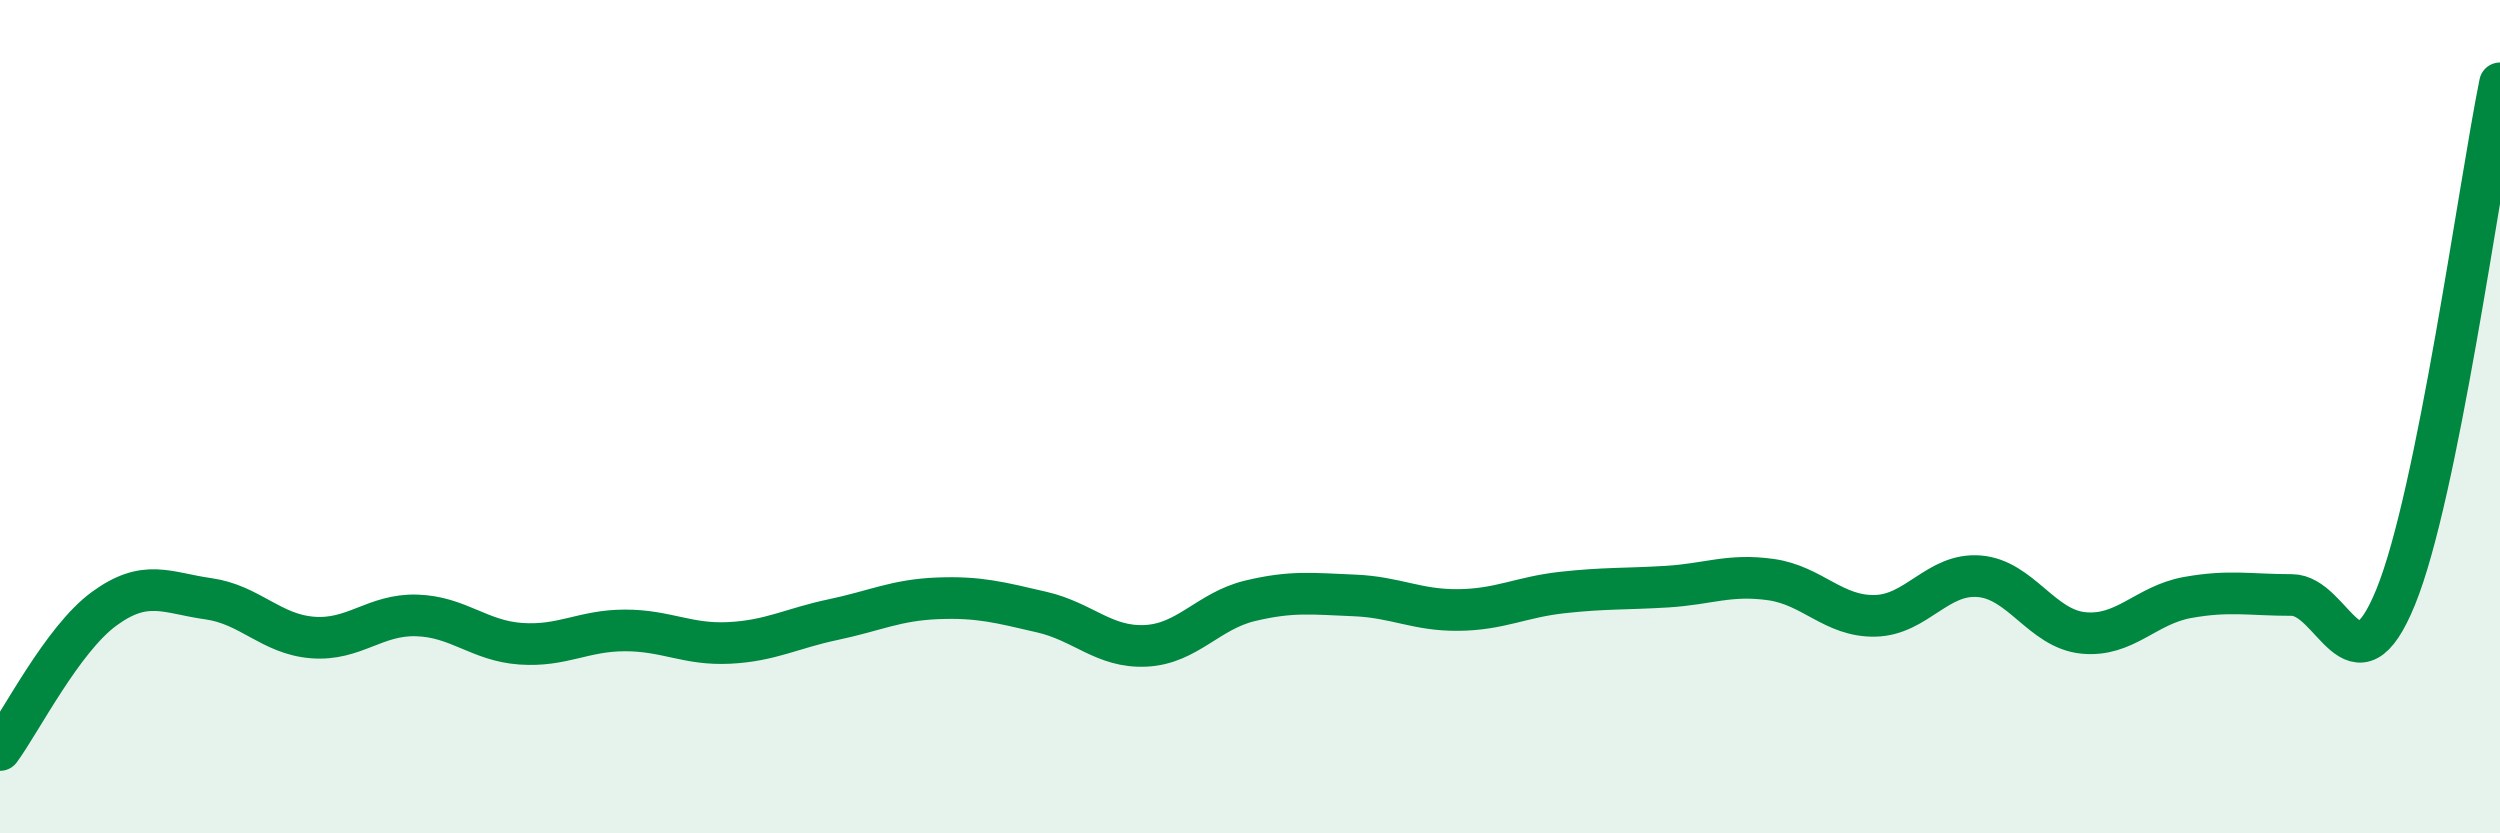
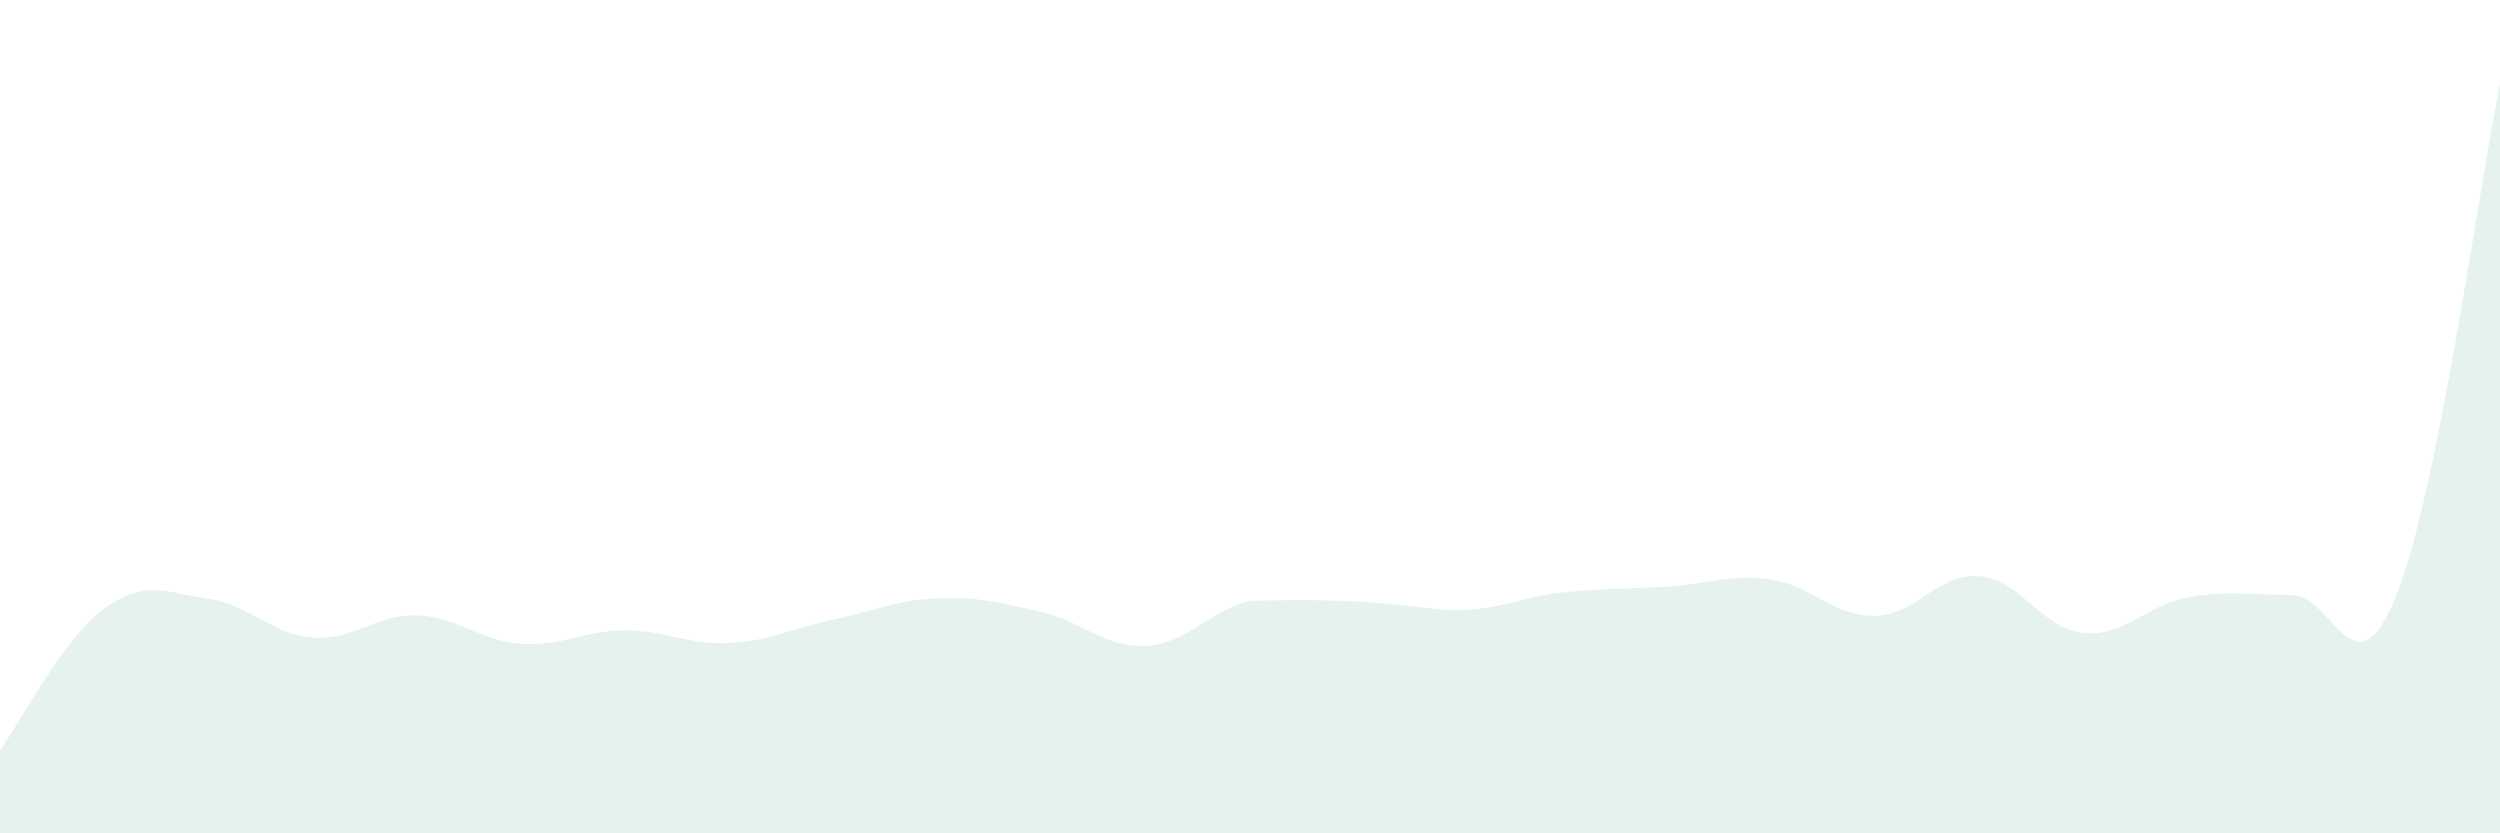
<svg xmlns="http://www.w3.org/2000/svg" width="60" height="20" viewBox="0 0 60 20">
-   <path d="M 0,18 C 0.5,17.32 1.5,15.34 2.5,14.61 C 3.5,13.88 4,14.23 5,14.37 C 6,14.51 6.5,15.22 7.5,15.3 C 8.5,15.38 9,14.74 10,14.77 C 11,14.8 11.5,15.38 12.5,15.45 C 13.5,15.52 14,15.13 15,15.13 C 16,15.13 16.5,15.48 17.5,15.43 C 18.5,15.38 19,15.08 20,14.87 C 21,14.66 21.5,14.4 22.5,14.36 C 23.5,14.32 24,14.46 25,14.69 C 26,14.92 26.5,15.55 27.5,15.5 C 28.5,15.45 29,14.66 30,14.42 C 31,14.18 31.5,14.25 32.5,14.29 C 33.5,14.33 34,14.65 35,14.64 C 36,14.63 36.5,14.33 37.5,14.22 C 38.5,14.11 39,14.14 40,14.08 C 41,14.02 41.5,13.77 42.5,13.91 C 43.5,14.05 44,14.8 45,14.78 C 46,14.76 46.5,13.75 47.5,13.83 C 48.5,13.91 49,15.09 50,15.19 C 51,15.29 51.5,14.52 52.5,14.34 C 53.5,14.16 54,14.28 55,14.28 C 56,14.28 56.5,16.78 57.5,14.32 C 58.5,11.86 59.5,4.46 60,2L60 20L0 20Z" fill="#008740" opacity="0.1" stroke-linecap="round" stroke-linejoin="round" />
-   <path d="M 0,18 C 0.5,17.32 1.5,15.34 2.5,14.61 C 3.5,13.88 4,14.23 5,14.37 C 6,14.51 6.5,15.22 7.5,15.3 C 8.5,15.38 9,14.74 10,14.77 C 11,14.8 11.5,15.38 12.5,15.45 C 13.5,15.52 14,15.13 15,15.13 C 16,15.13 16.5,15.48 17.5,15.43 C 18.5,15.38 19,15.08 20,14.87 C 21,14.66 21.5,14.4 22.5,14.36 C 23.5,14.32 24,14.46 25,14.69 C 26,14.92 26.5,15.55 27.5,15.5 C 28.5,15.45 29,14.66 30,14.42 C 31,14.18 31.5,14.25 32.5,14.29 C 33.5,14.33 34,14.65 35,14.64 C 36,14.63 36.5,14.33 37.5,14.22 C 38.5,14.11 39,14.14 40,14.08 C 41,14.02 41.5,13.77 42.5,13.91 C 43.5,14.05 44,14.8 45,14.78 C 46,14.76 46.5,13.75 47.5,13.83 C 48.5,13.91 49,15.09 50,15.19 C 51,15.29 51.5,14.52 52.5,14.34 C 53.5,14.16 54,14.28 55,14.28 C 56,14.28 56.5,16.78 57.5,14.32 C 58.5,11.86 59.5,4.46 60,2" stroke="#008740" stroke-width="1" fill="none" stroke-linecap="round" stroke-linejoin="round" />
+   <path d="M 0,18 C 0.5,17.32 1.5,15.34 2.5,14.61 C 3.5,13.88 4,14.23 5,14.37 C 6,14.51 6.5,15.22 7.5,15.3 C 8.5,15.38 9,14.74 10,14.77 C 11,14.8 11.5,15.38 12.5,15.45 C 13.5,15.52 14,15.13 15,15.13 C 16,15.13 16.5,15.48 17.5,15.43 C 18.5,15.38 19,15.08 20,14.87 C 21,14.66 21.5,14.4 22.5,14.36 C 23.5,14.32 24,14.46 25,14.69 C 26,14.92 26.5,15.55 27.5,15.5 C 28.5,15.45 29,14.66 30,14.42 C 33.5,14.33 34,14.65 35,14.64 C 36,14.63 36.5,14.33 37.5,14.22 C 38.5,14.11 39,14.14 40,14.08 C 41,14.02 41.5,13.77 42.5,13.91 C 43.5,14.05 44,14.8 45,14.78 C 46,14.76 46.5,13.75 47.5,13.83 C 48.5,13.91 49,15.09 50,15.19 C 51,15.29 51.5,14.52 52.5,14.34 C 53.5,14.16 54,14.28 55,14.28 C 56,14.28 56.5,16.78 57.5,14.32 C 58.5,11.86 59.5,4.46 60,2L60 20L0 20Z" fill="#008740" opacity="0.1" stroke-linecap="round" stroke-linejoin="round" />
</svg>